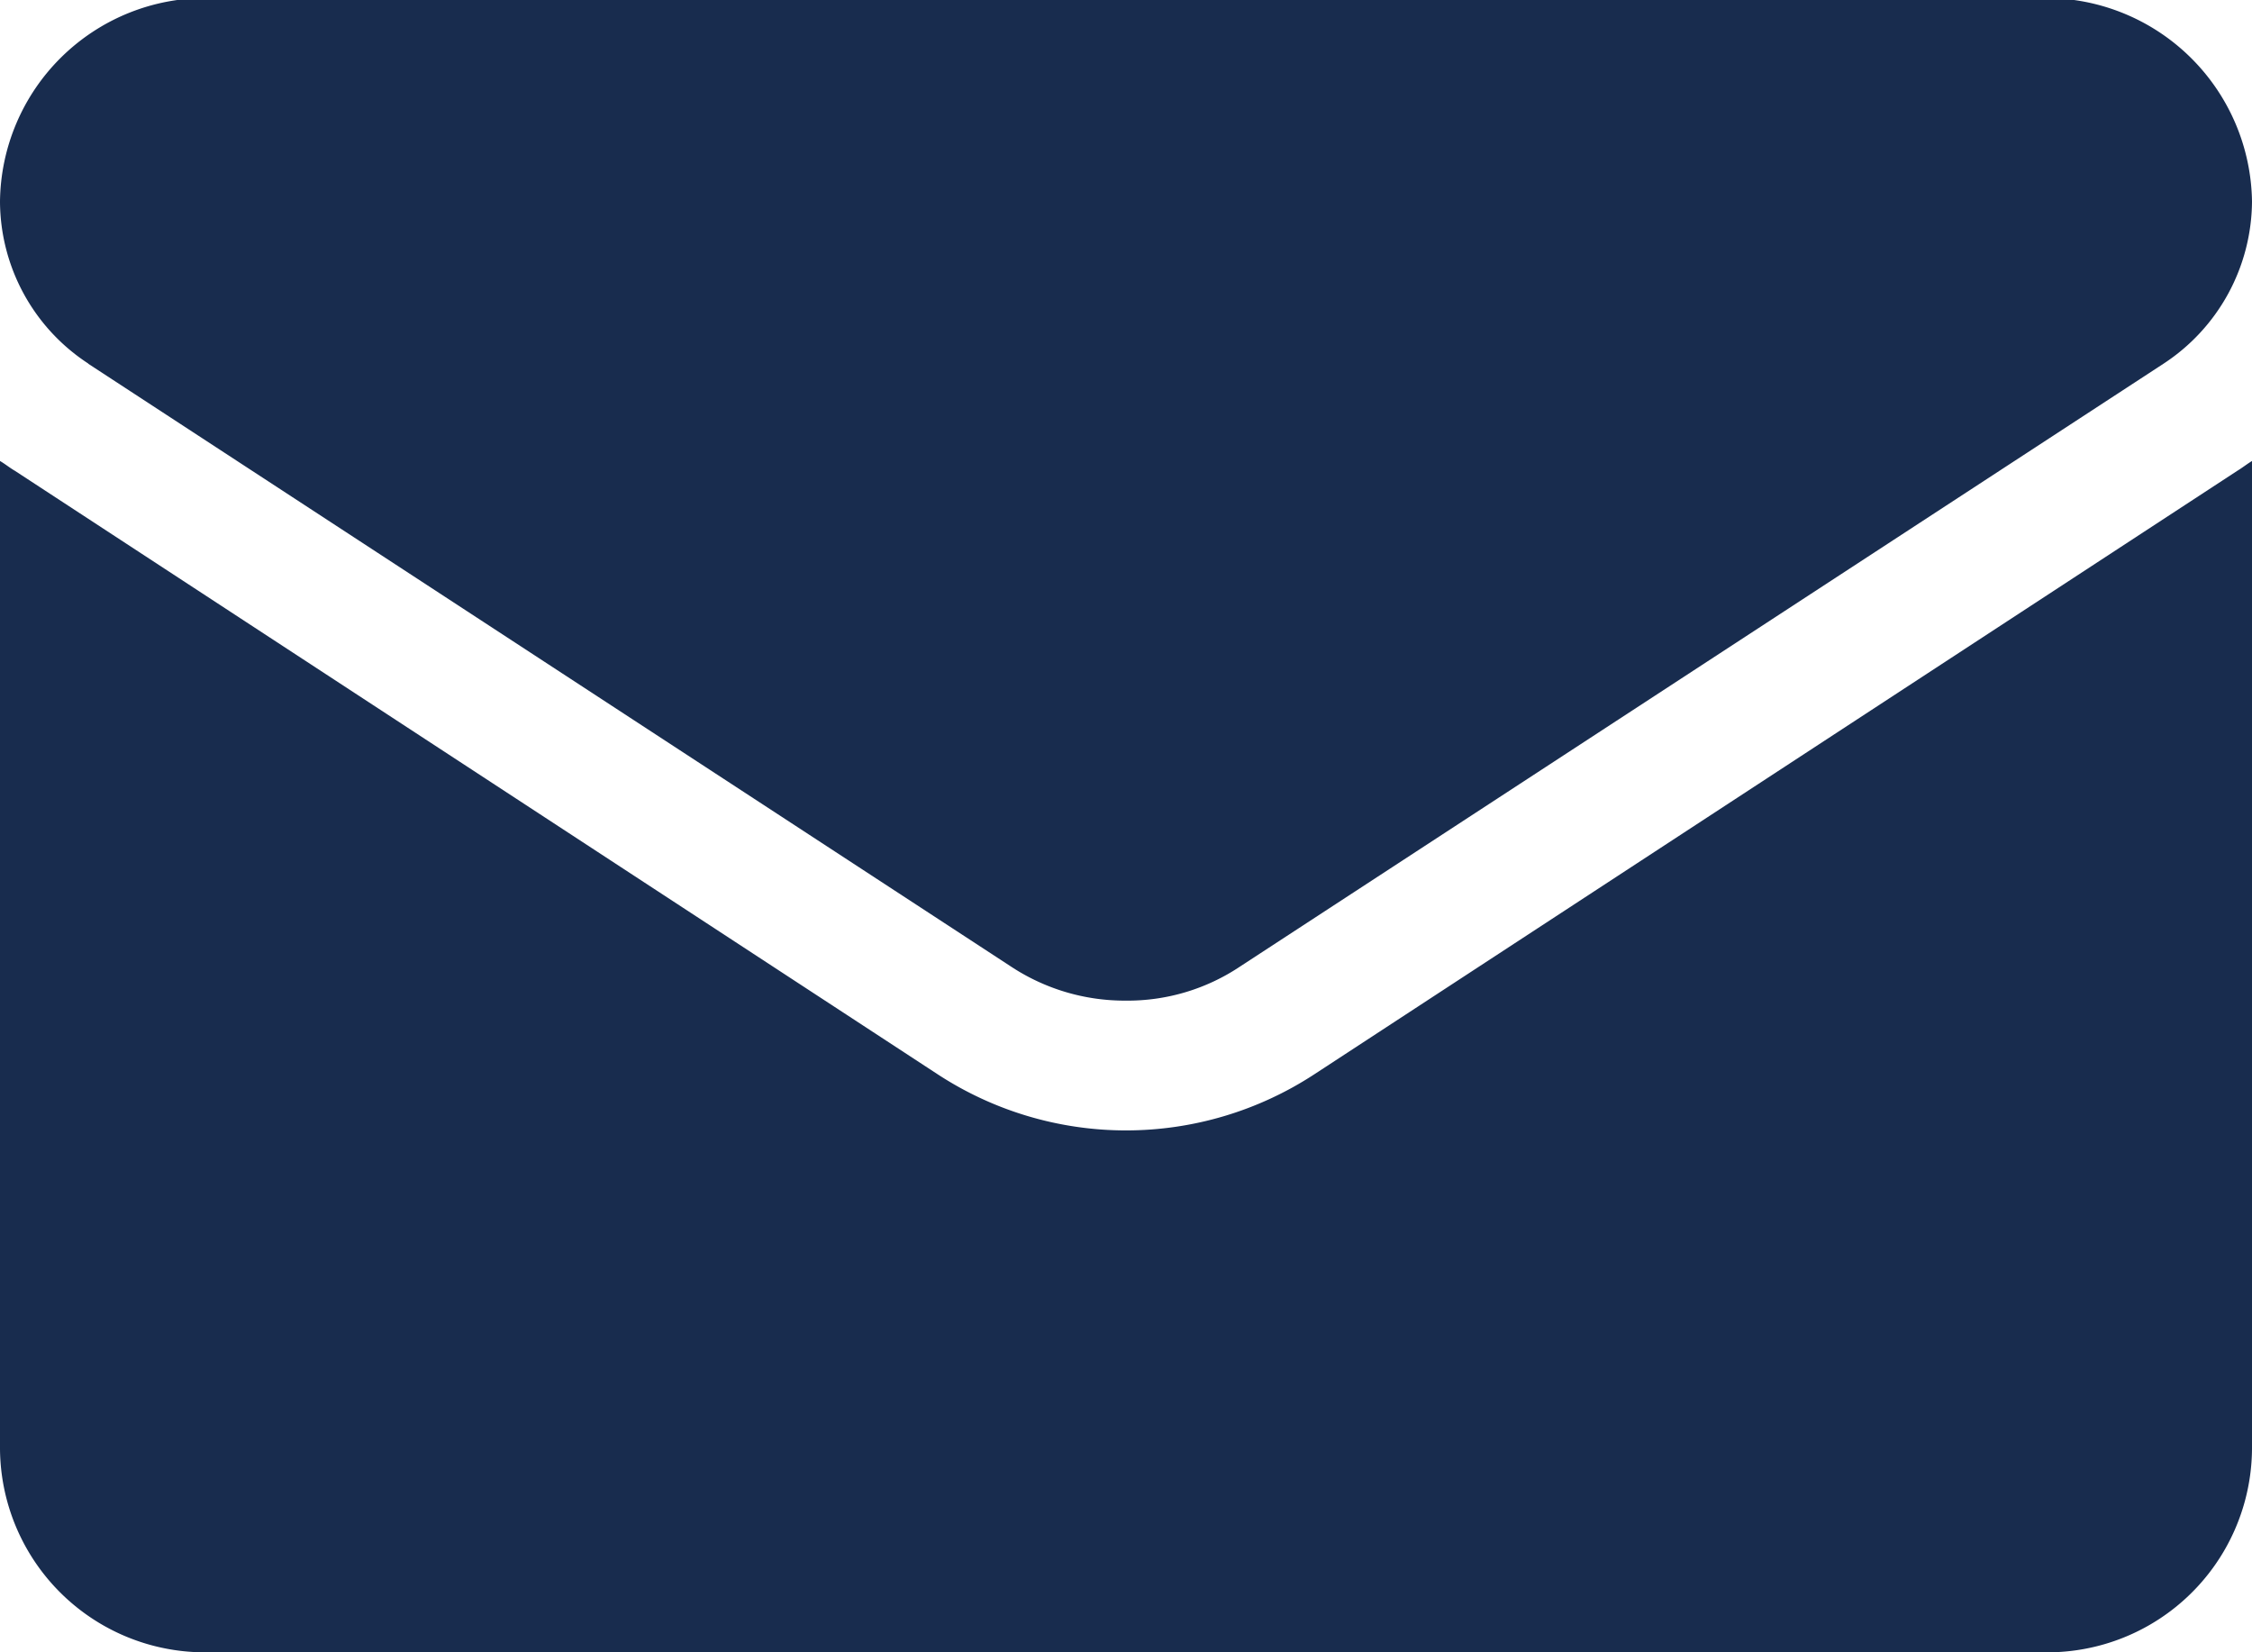
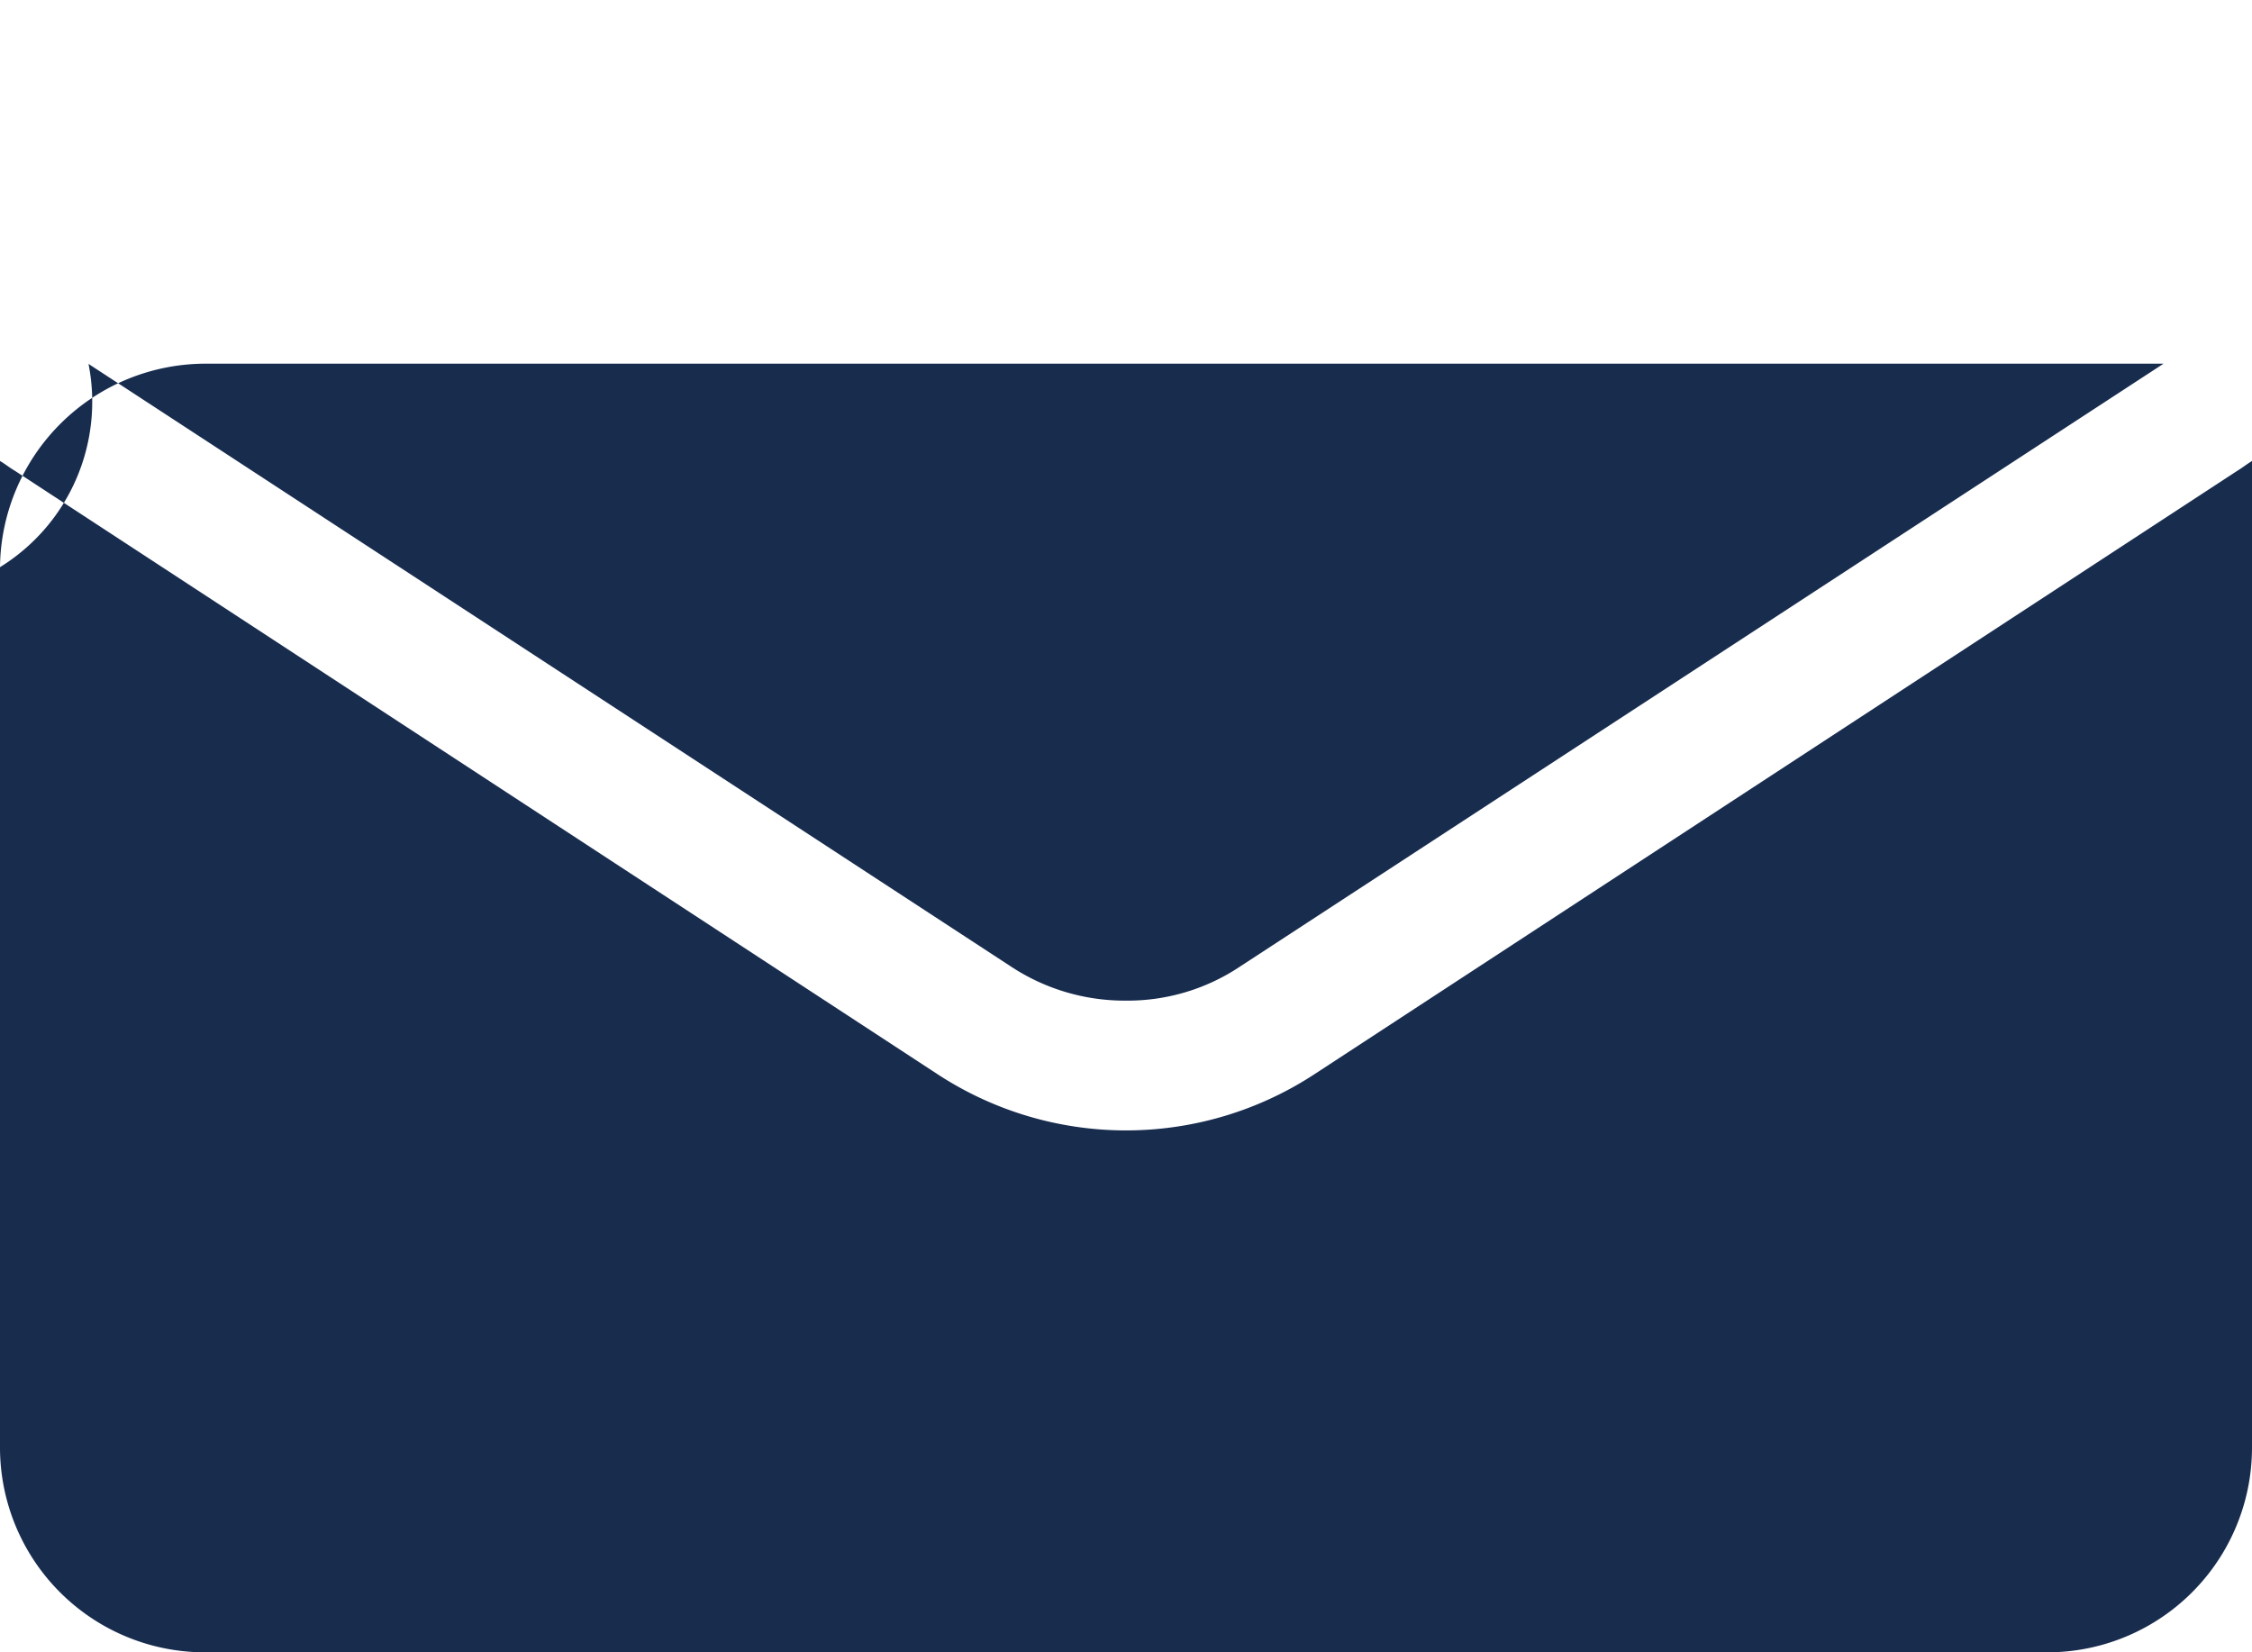
<svg xmlns="http://www.w3.org/2000/svg" width="22.91" height="16.81" viewBox="0 0 22.91 16.81">
  <defs>
    <style>
      .cls-1 {
        fill: #182c4e;
        fill-rule: evenodd;
      }
    </style>
  </defs>
-   <path id="形状_51" data-name="形状 51" class="cls-1" d="M1008.37,3584.81a3.5,3.5,0,0,1-3.83,0l-9.388-6.14c-0.052-.03-0.1-0.07-0.152-0.1v10.05a2.085,2.085,0,0,0,2.109,2.07H1015.8a2.083,2.083,0,0,0,2.11-2.07v-10.05c-0.05.03-.1,0.07-0.15,0.1Zm-12.473-7.23,9.383,6.13a2.1,2.1,0,0,0,1.17.35,2.058,2.058,0,0,0,1.17-.35l9.39-6.13a1.986,1.986,0,0,0,.9-1.65,2.1,2.1,0,0,0-2.11-2.07H997.108a2.093,2.093,0,0,0-2.108,2.07A1.978,1.978,0,0,0,995.9,3577.58Z" transform="translate(-995 -3573.88)" />
+   <path id="形状_51" data-name="形状 51" class="cls-1" d="M1008.37,3584.81a3.5,3.5,0,0,1-3.83,0l-9.388-6.14c-0.052-.03-0.1-0.07-0.152-0.1v10.05a2.085,2.085,0,0,0,2.109,2.07H1015.8a2.083,2.083,0,0,0,2.11-2.07v-10.05c-0.05.03-.1,0.07-0.15,0.1Zm-12.473-7.23,9.383,6.13a2.1,2.1,0,0,0,1.17.35,2.058,2.058,0,0,0,1.17-.35l9.39-6.13H997.108a2.093,2.093,0,0,0-2.108,2.07A1.978,1.978,0,0,0,995.9,3577.58Z" transform="translate(-995 -3573.88)" />
</svg>